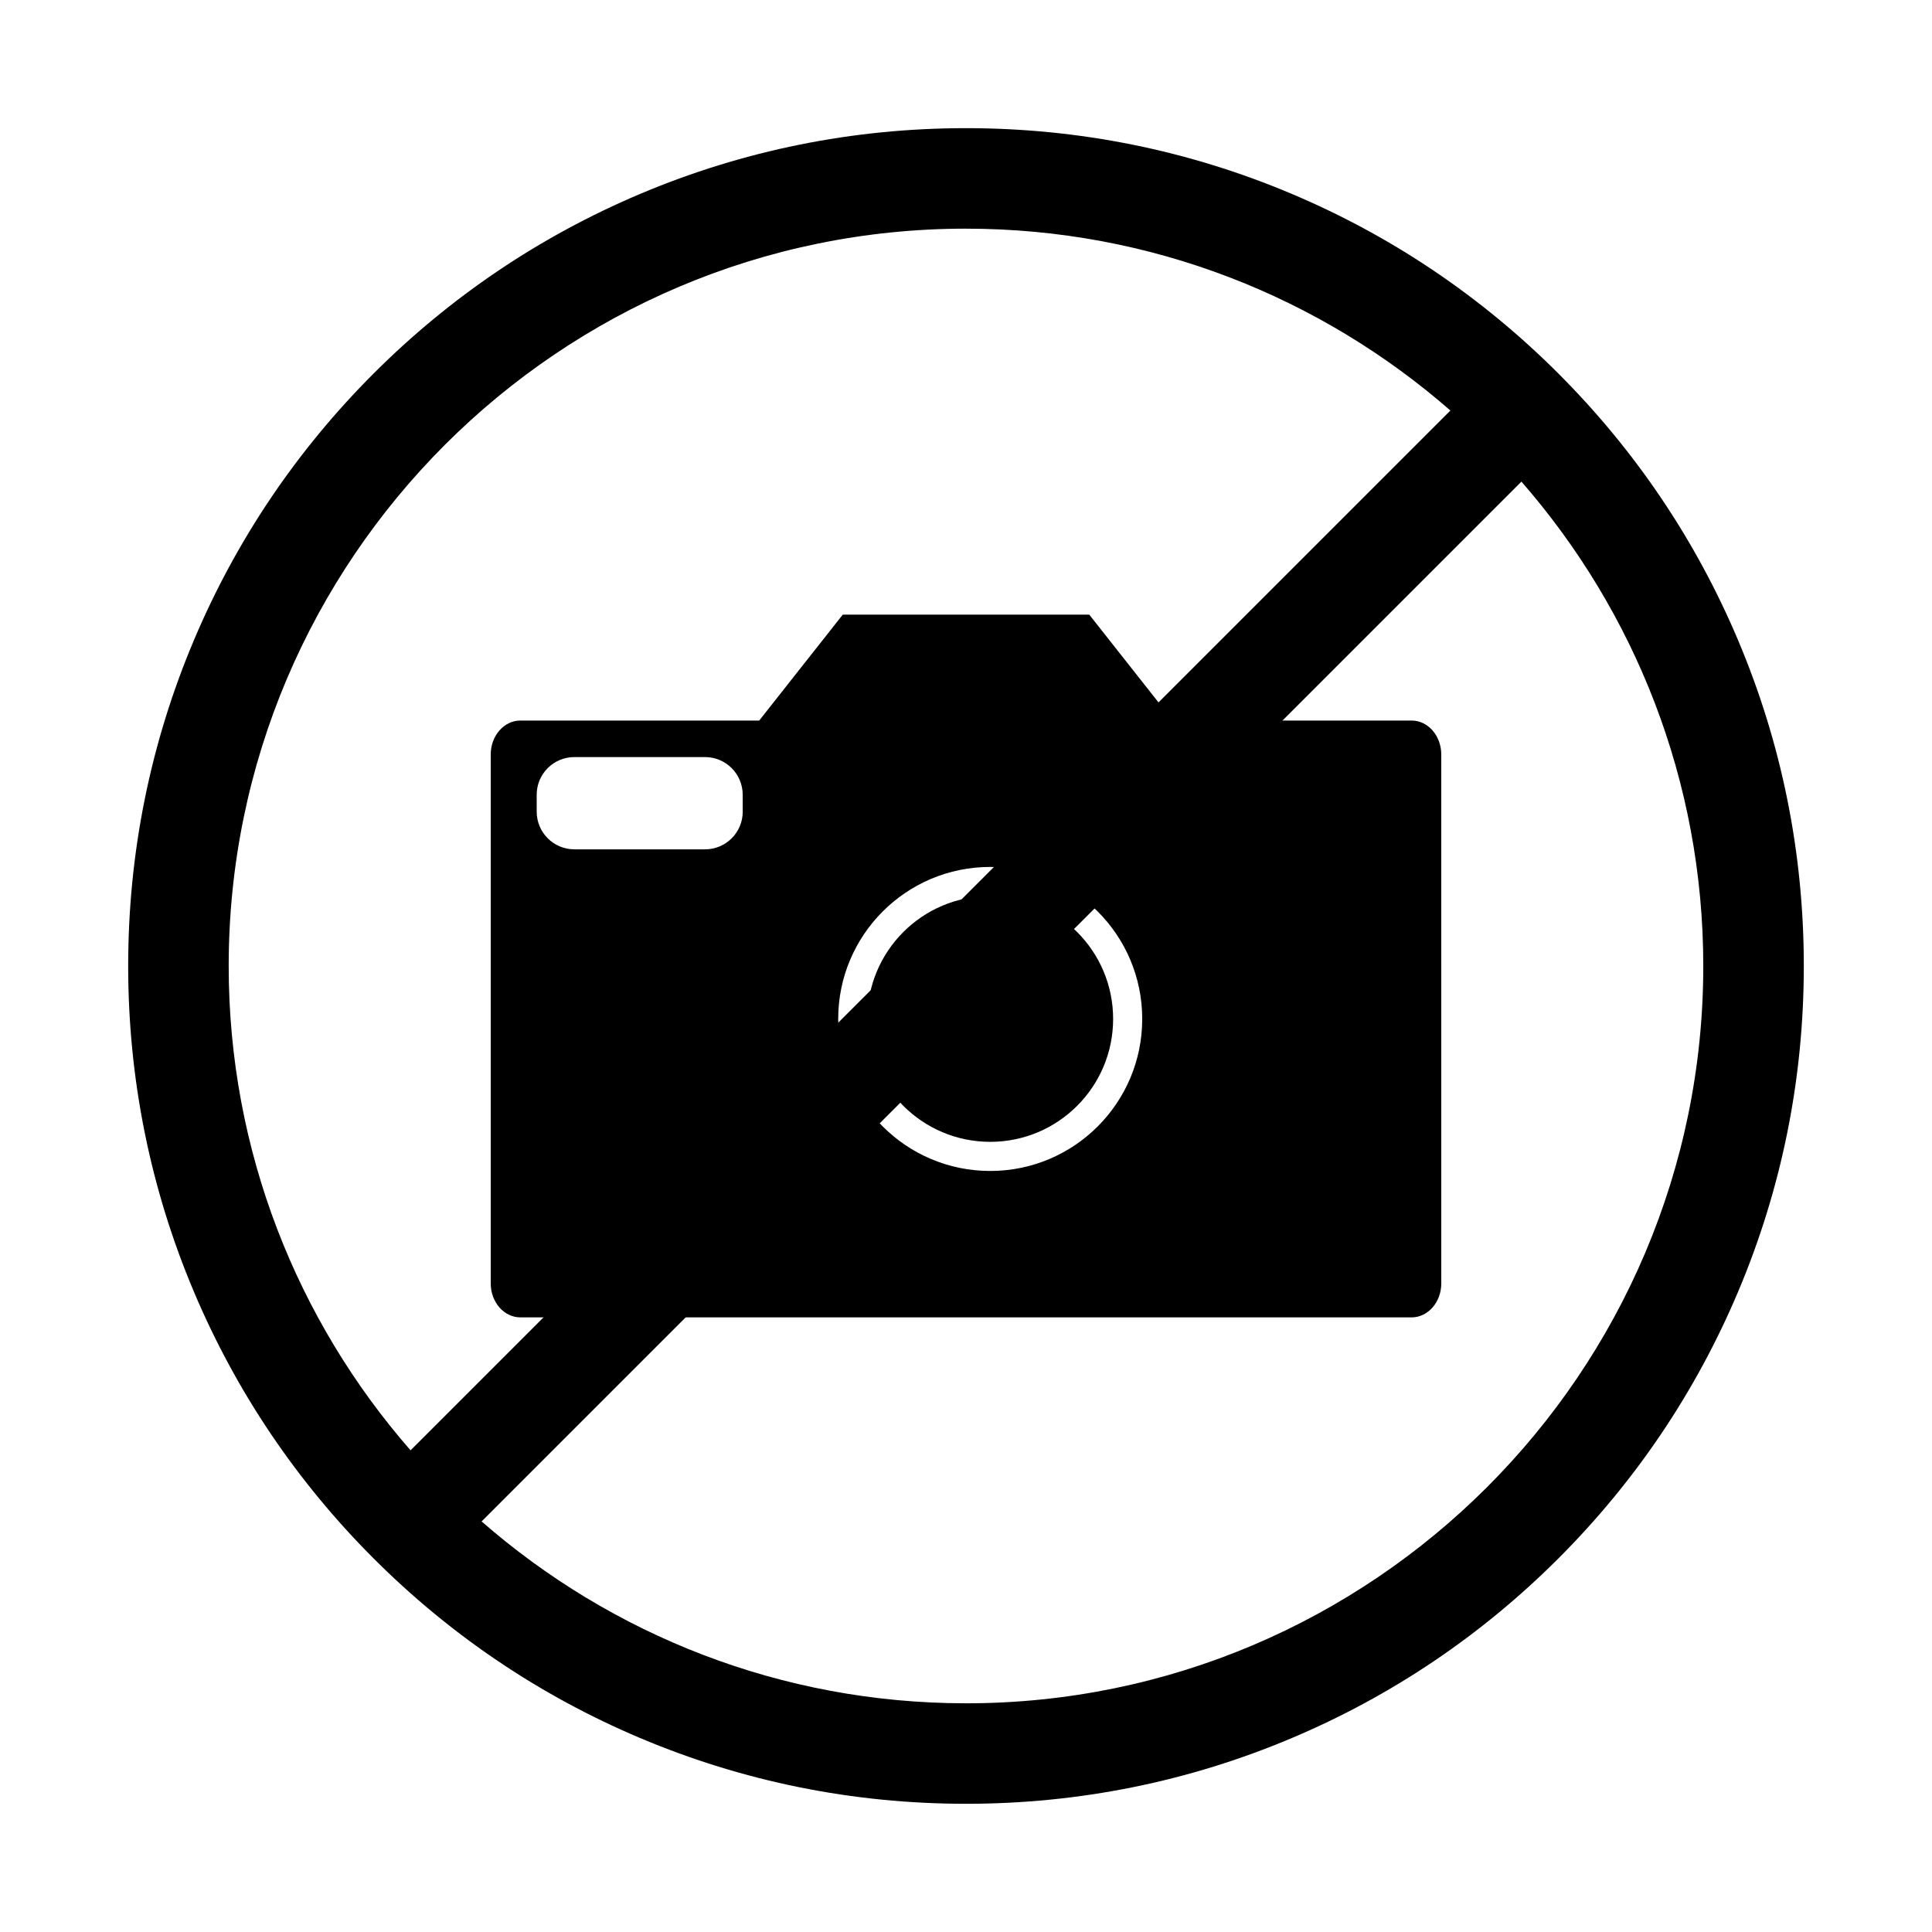
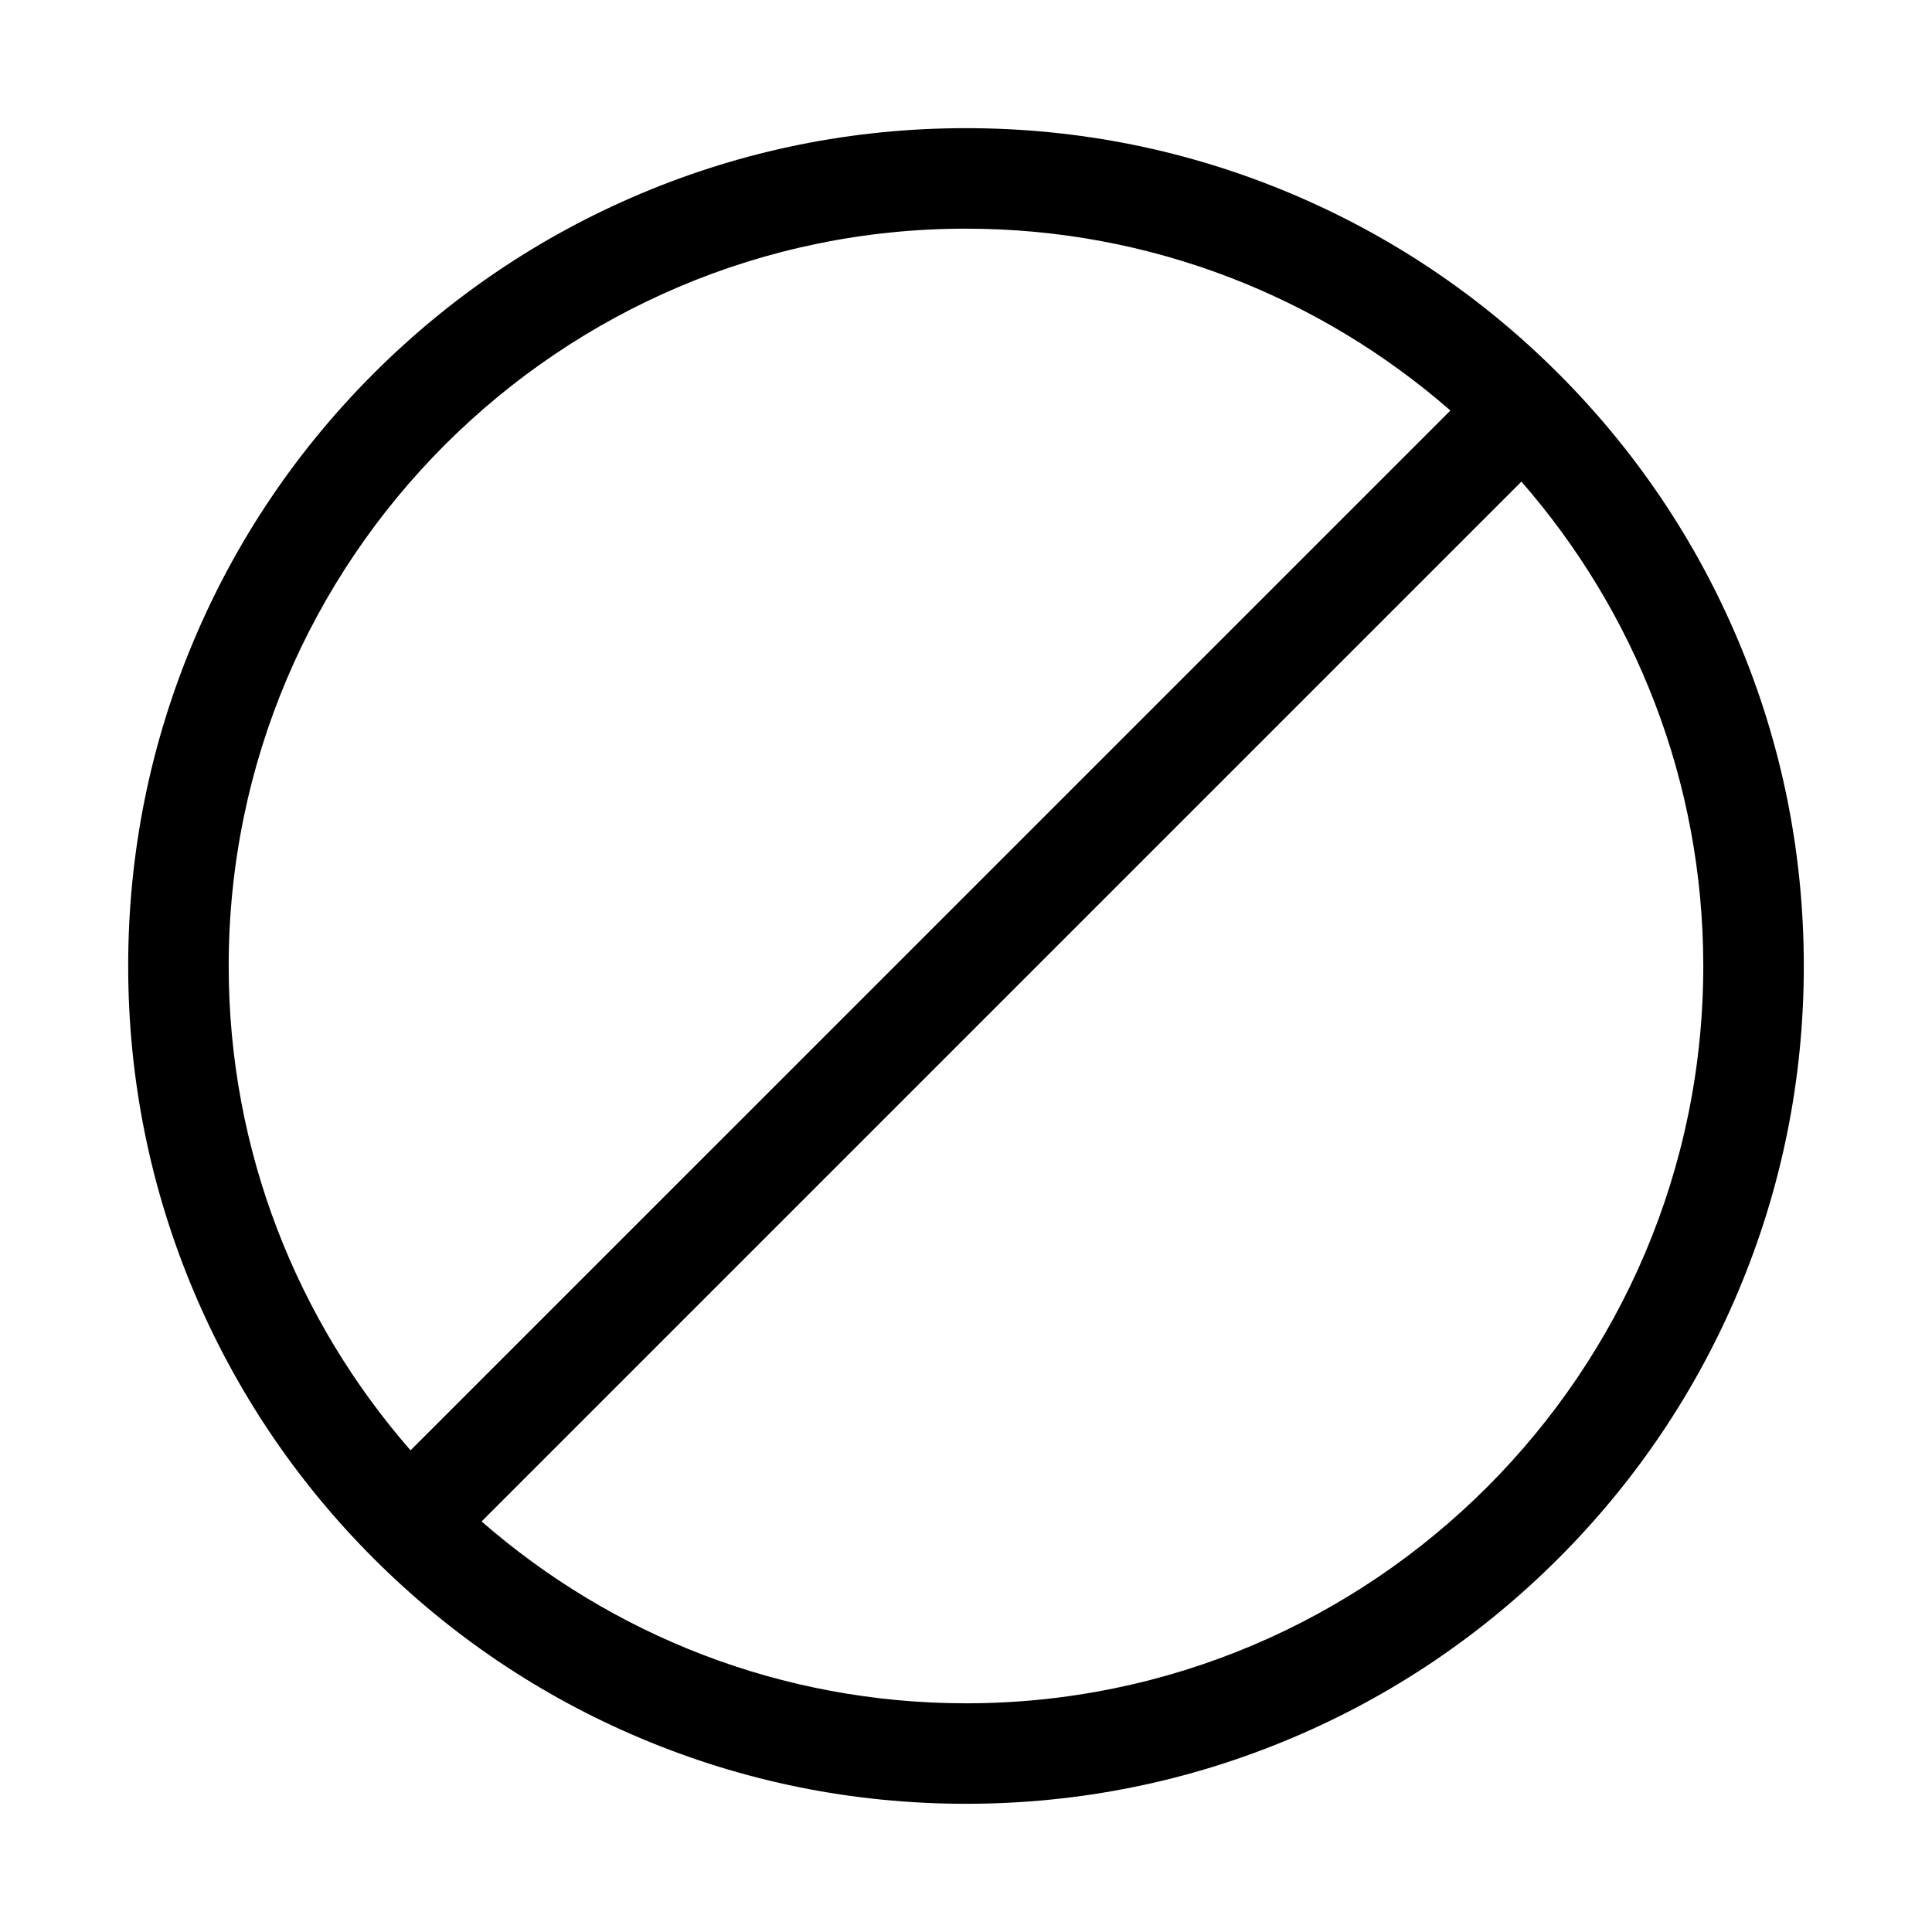
<svg xmlns="http://www.w3.org/2000/svg" fill="#000000" width="800px" height="800px" version="1.1" viewBox="144 144 512 512">
  <g>
-     <path d="m438.99 414.03c0 17.988-14.582 32.57-32.57 32.57s-32.57-14.582-32.57-32.57c0-17.992 14.582-32.574 32.57-32.574s32.57 14.582 32.57 32.574" />
-     <path d="m518.08 334.95h-63.273l-22.141-28.062h-65.328l-22.141 28.062h-63.277c-4.344 0-7.871 4.027-7.871 8.984v140.2c0 4.957 3.523 8.984 7.871 8.984h236.16c4.348 0 7.871-4.027 7.871-8.984l-0.004-140.2c0-4.957-3.516-8.984-7.863-8.984zm-177.25 24.148c0 5.523-4.473 9.984-9.984 9.984h-34.633c-5.516 0-9.984-4.469-9.984-9.984v-4.481c0-5.523 4.473-9.984 9.984-9.984h34.625c5.516 0 9.984 4.469 9.984 9.984v4.481zm65.586 95.219c-22.25 0-40.285-18.035-40.285-40.285s18.035-40.285 40.285-40.285 40.285 18.035 40.285 40.285-18.039 40.285-40.285 40.285z" />
    <path d="m604.57 313.57c-11.184-26.441-27.188-50.184-47.574-70.574-20.391-20.391-44.129-36.391-70.57-47.574-27.379-11.582-56.461-17.457-86.426-17.457-29.969 0-59.047 5.875-86.43 17.457-26.441 11.191-50.184 27.188-70.57 47.574-20.391 20.391-36.395 44.133-47.574 70.574-11.582 27.371-17.457 56.461-17.457 86.426 0 29.973 5.875 59.051 17.457 86.422 11.184 26.441 27.188 50.184 47.574 70.574 20.383 20.391 44.129 36.398 70.57 47.574 27.383 11.582 56.461 17.457 86.43 17.457 29.965 0 59.047-5.875 86.43-17.457 26.441-11.18 50.18-27.188 70.57-47.574 20.391-20.391 36.395-44.133 47.574-70.574 11.578-27.371 17.453-56.453 17.453-86.422 0-29.965-5.875-59.055-17.457-86.426zm-204.57-108.97c49.086 0 94 18.191 128.37 48.195l-275.57 275.56c-29.996-34.359-48.195-79.27-48.195-128.37 0-107.74 87.652-195.39 195.39-195.39zm0 390.79c-49.086 0-94-18.191-128.37-48.195l275.56-275.56c29.996 34.359 48.195 79.281 48.195 128.37 0.004 107.73-87.648 195.39-195.39 195.39z" />
  </g>
</svg>